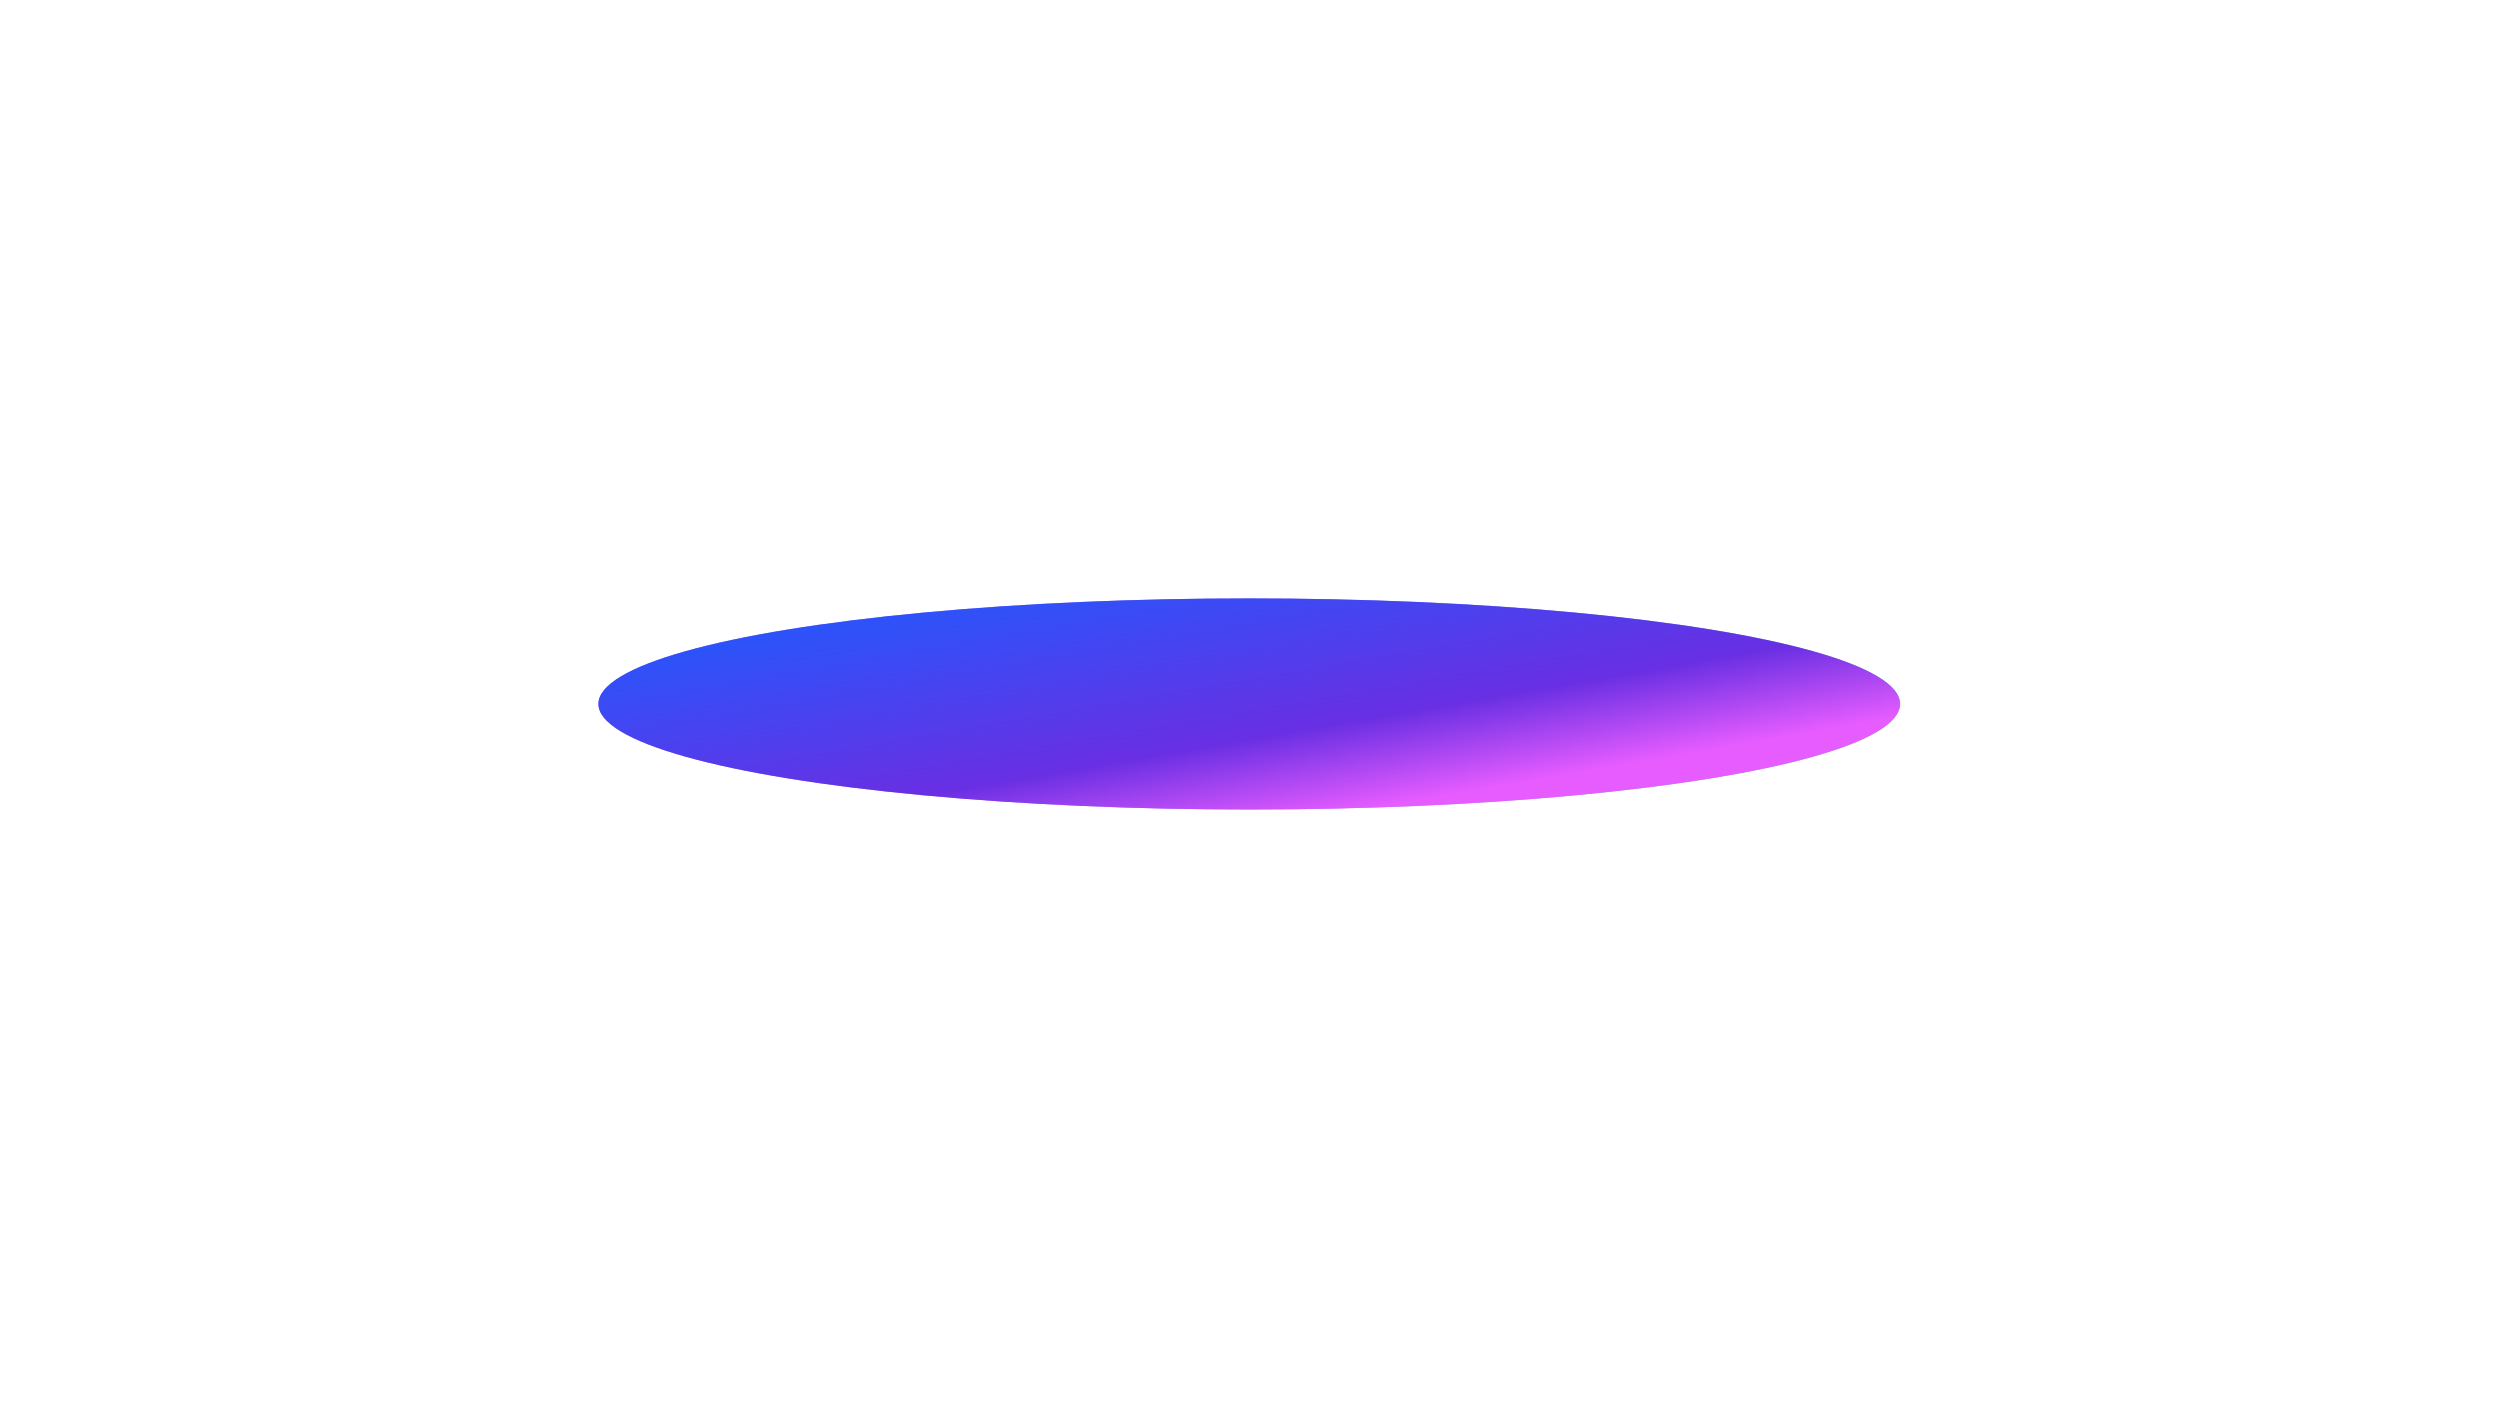
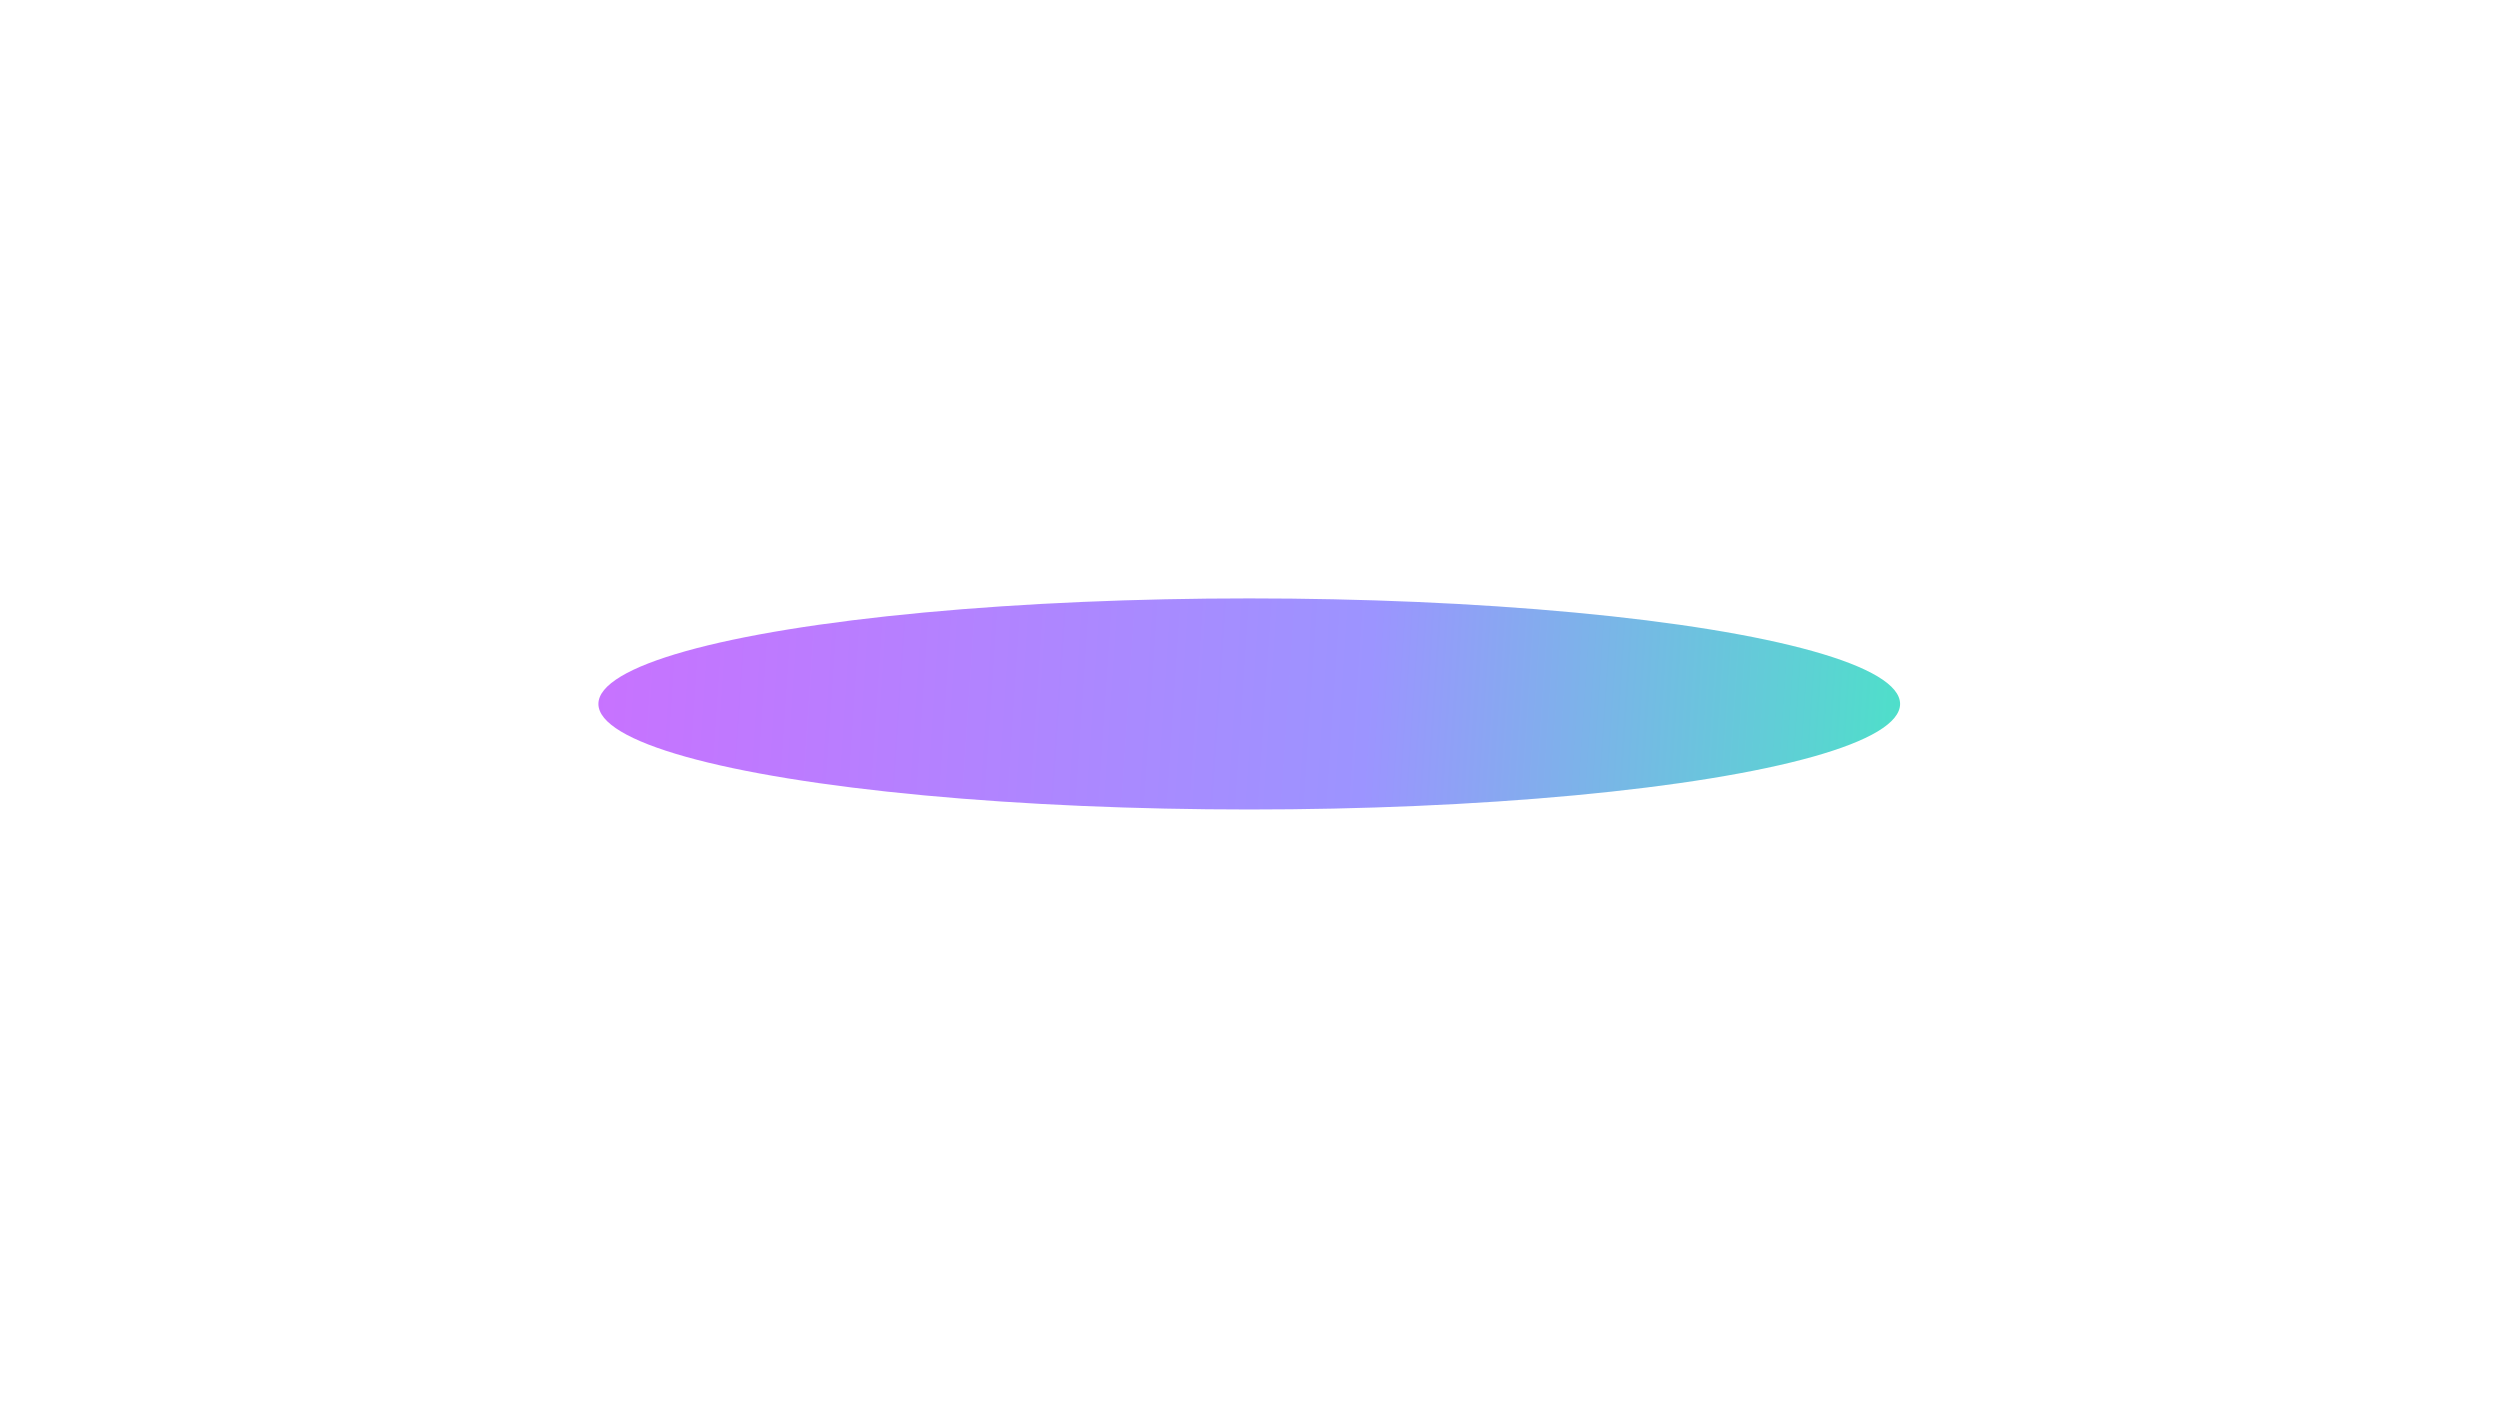
<svg xmlns="http://www.w3.org/2000/svg" fill="none" height="100%" overflow="visible" preserveAspectRatio="none" style="display: block;" viewBox="0 0 752 424" width="100%">
  <g filter="url(#filter0_f_0_172)" id="Ellipse 2215" style="mix-blend-mode:lighten">
    <ellipse cx="375.774" cy="211.747" fill="url(#paint0_linear_0_172)" rx="195.774" ry="31.747" />
-     <ellipse cx="375.774" cy="211.747" fill="url(#paint1_linear_0_172)" rx="195.774" ry="31.747" />
  </g>
  <defs>
    <filter color-interpolation-filters="sRGB" filterUnits="userSpaceOnUse" height="423.495" id="filter0_f_0_172" width="751.547" x="0" y="0">
      <feFlood flood-opacity="0" result="BackgroundImageFix" />
      <feBlend in="SourceGraphic" in2="BackgroundImageFix" mode="normal" result="shape" />
      <feGaussianBlur result="effect1_foregroundBlur_0_172" stdDeviation="90" />
    </filter>
    <linearGradient gradientUnits="userSpaceOnUse" id="paint0_linear_0_172" x1="56.488" x2="615.224" y1="180.001" y2="217.39">
      <stop stop-color="#DF60FF" />
      <stop offset="0.636" stop-color="#9C94FF" />
      <stop offset="0.96" stop-color="#44E9C3" />
    </linearGradient>
    <linearGradient gradientUnits="userSpaceOnUse" id="paint1_linear_0_172" x1="144.039" x2="170.102" y1="188.422" y2="338.95">
      <stop offset="0.023" stop-color="#1D5CFF" />
      <stop offset="0.477" stop-color="#692FE3" />
      <stop offset="0.653" stop-color="#E65CFF" />
    </linearGradient>
  </defs>
</svg>